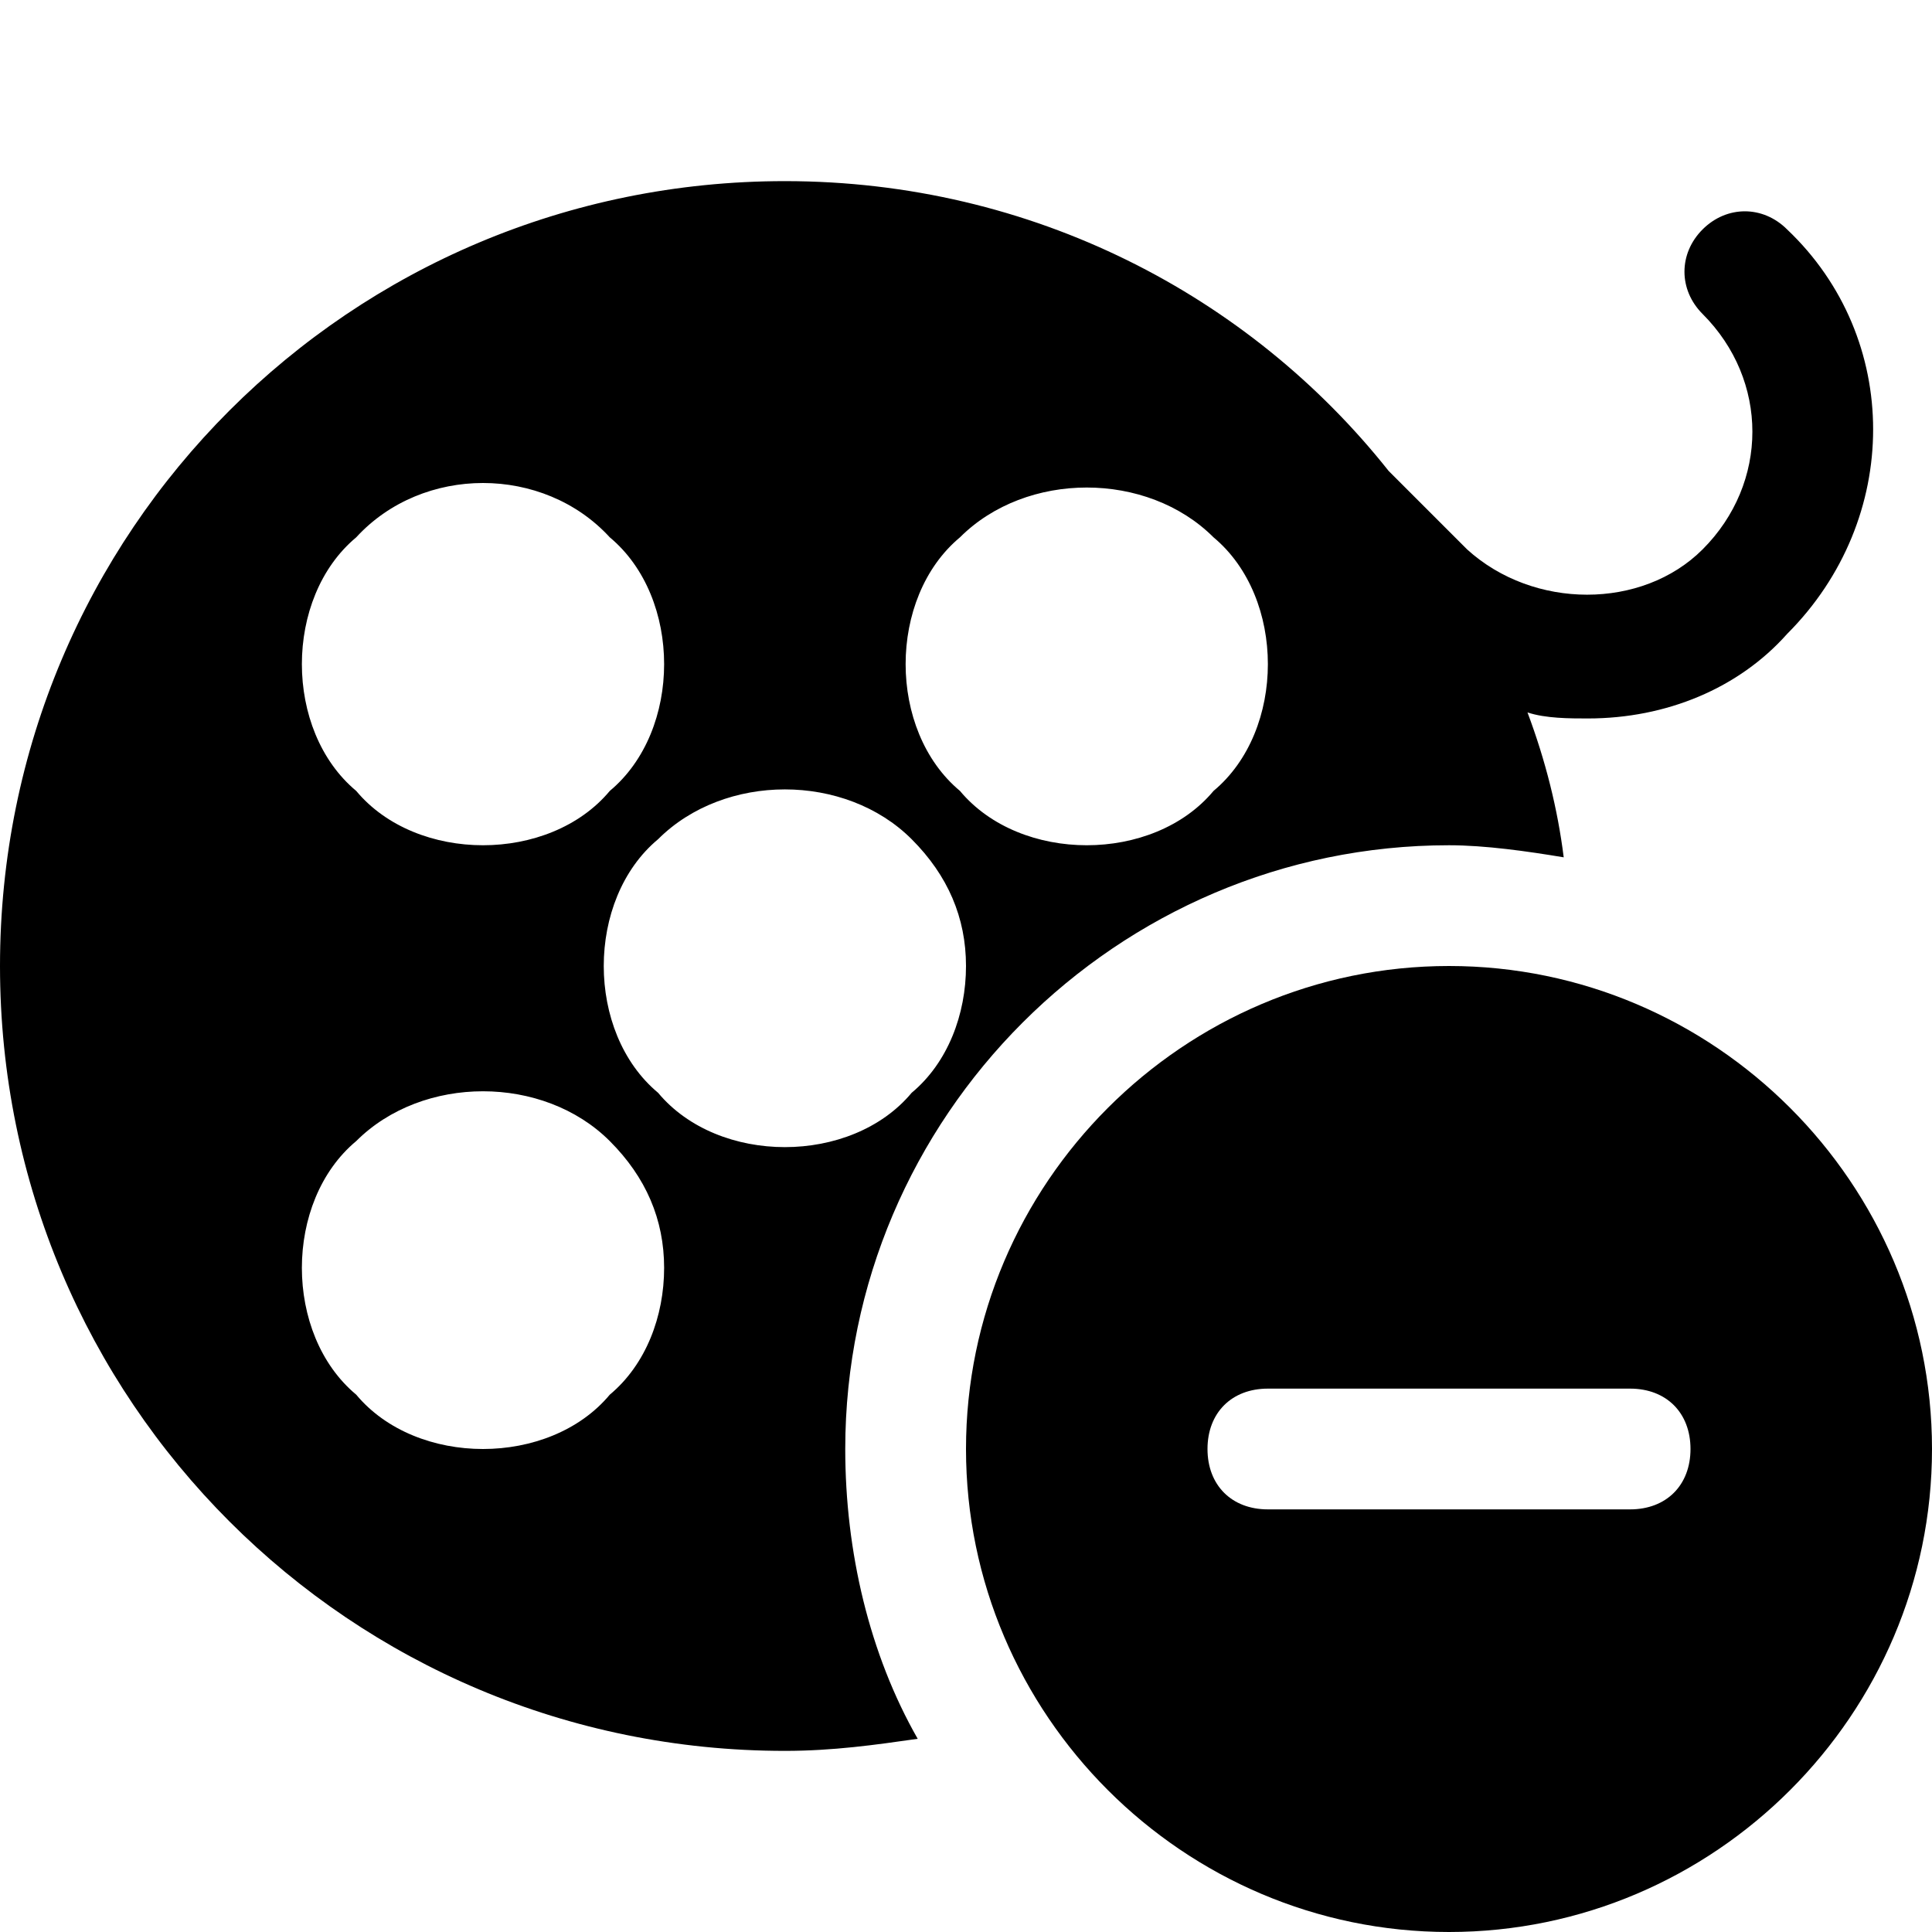
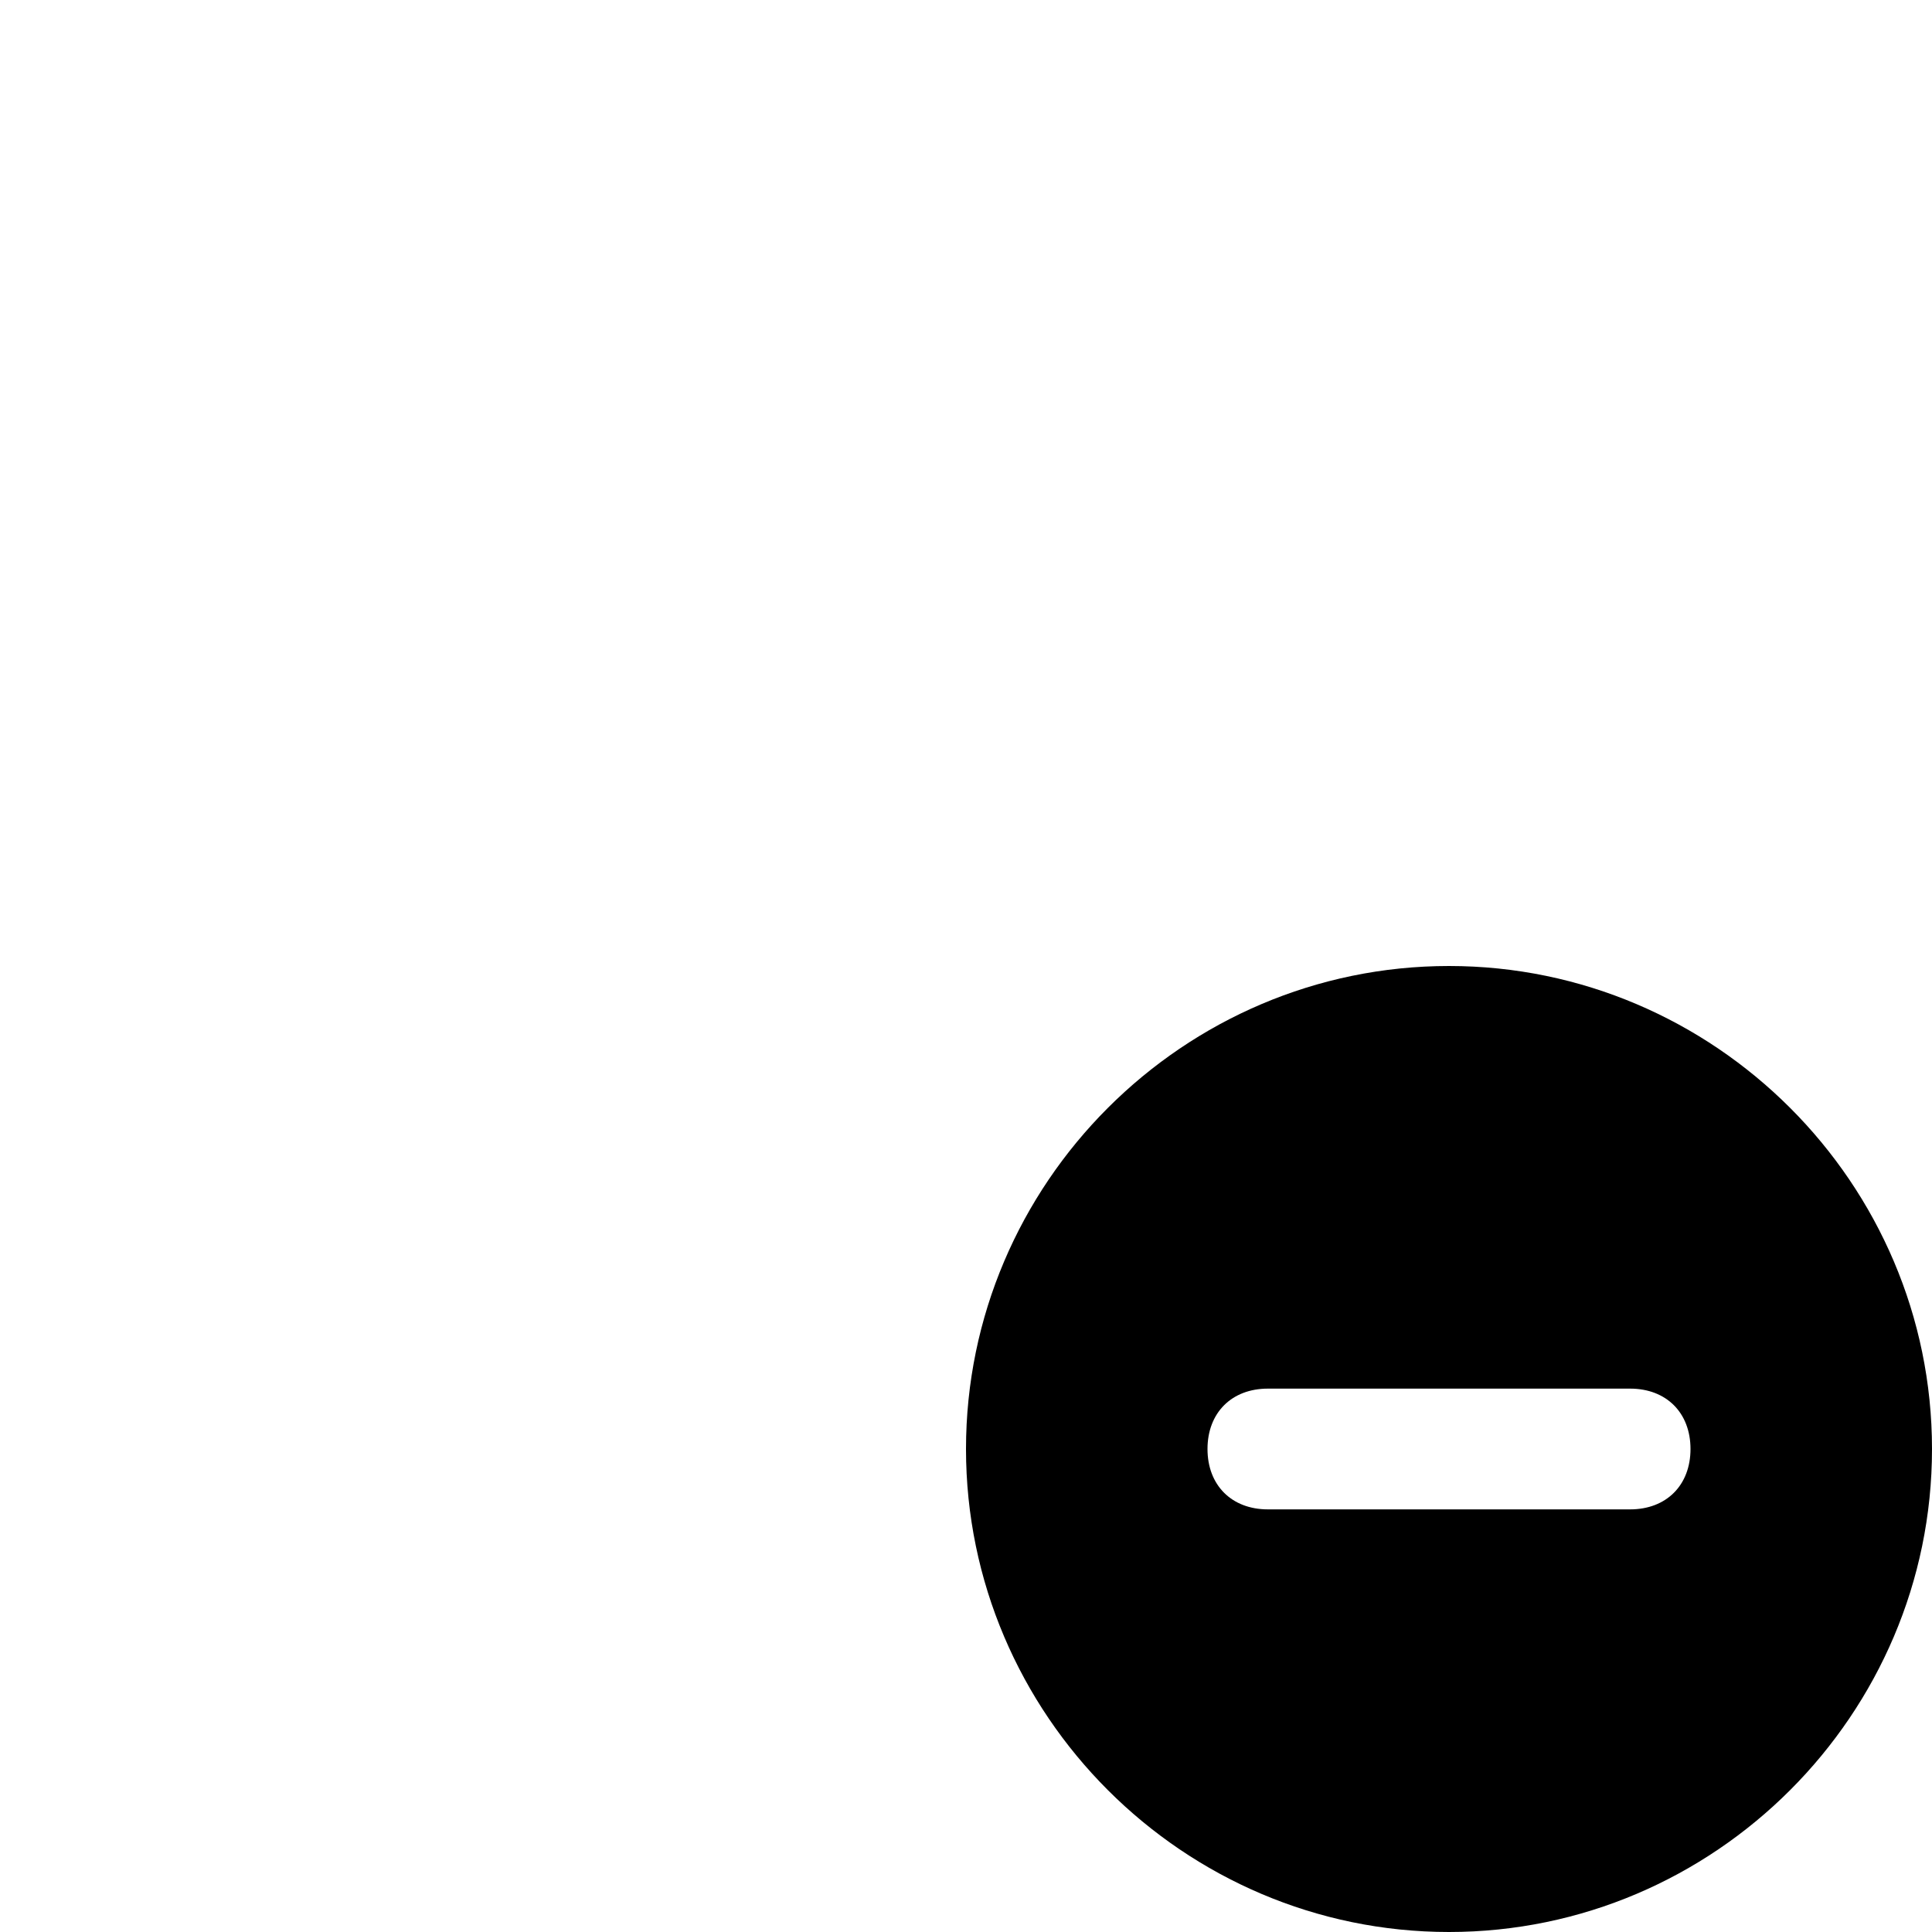
<svg xmlns="http://www.w3.org/2000/svg" fill="#000000" height="800px" width="800px" version="1.1" id="Icons" viewBox="0 0 32 32" xml:space="preserve">
-   <path d="M29.6,3.8c-0.4-0.4-1-0.4-1.4,0c-0.4,0.4-0.4,1,0,1.4c1.1,1.1,1.1,2.8,0,3.9c-1,1-2.8,1-3.9,0l-1.3-1.3c0,0,0,0,0,0  C20.7,4.9,17.1,3,13,3C5.8,3,0,8.8,0,16s5.8,13,13,13c0.8,0,1.5-0.1,2.2-0.2C14.4,27.4,14,25.7,14,24c0-5.5,4.5-10,10-10  c0.6,0,1.3,0.1,1.9,0.2c-0.1-0.8-0.3-1.6-0.6-2.4c0.3,0.1,0.7,0.1,1,0.1c1.3,0,2.5-0.5,3.3-1.4C31.5,8.6,31.5,5.6,29.6,3.8z   M5.9,8.9C7,7.7,9,7.7,10.1,8.9c0,0,0,0,0,0s0,0,0,0C10.7,9.4,11,10.2,11,11s-0.3,1.6-0.9,2.1C9.6,13.7,8.8,14,8,14  s-1.6-0.3-2.1-0.9C5.3,12.6,5,11.8,5,11S5.3,9.4,5.9,8.9z M10.1,23.1C9.6,23.7,8.8,24,8,24s-1.6-0.3-2.1-0.9C5.3,22.6,5,21.8,5,21  s0.3-1.6,0.9-2.1c0,0,0,0,0,0s0,0,0,0c1.1-1.1,3.1-1.1,4.2,0c0.6,0.6,0.9,1.3,0.9,2.1S10.7,22.6,10.1,23.1z M15.1,18.1  C14.6,18.7,13.8,19,13,19s-1.6-0.3-2.1-0.9C10.3,17.6,10,16.8,10,16s0.3-1.6,0.9-2.1c1.1-1.1,3.1-1.1,4.2,0c0,0,0,0,0,0s0,0,0,0  c0.6,0.6,0.9,1.3,0.9,2.1S15.7,17.6,15.1,18.1z M20.1,13.1C20.1,13.1,20.1,13.1,20.1,13.1C20.1,13.1,20.1,13.1,20.1,13.1  C19.6,13.7,18.8,14,18,14s-1.6-0.3-2.1-0.9C15.3,12.6,15,11.8,15,11s0.3-1.6,0.9-2.1c1.1-1.1,3.1-1.1,4.2,0C20.7,9.4,21,10.2,21,11  S20.7,12.6,20.1,13.1z" />
  <g>
    <path d="M24,16c-4.4,0-8,3.6-8,8s3.6,8,8,8s8-3.6,8-8S28.4,16,24,16z M27,25h-6c-0.6,0-1-0.4-1-1s0.4-1,1-1h6c0.6,0,1,0.4,1,1   S27.6,25,27,25z" />
  </g>
</svg>